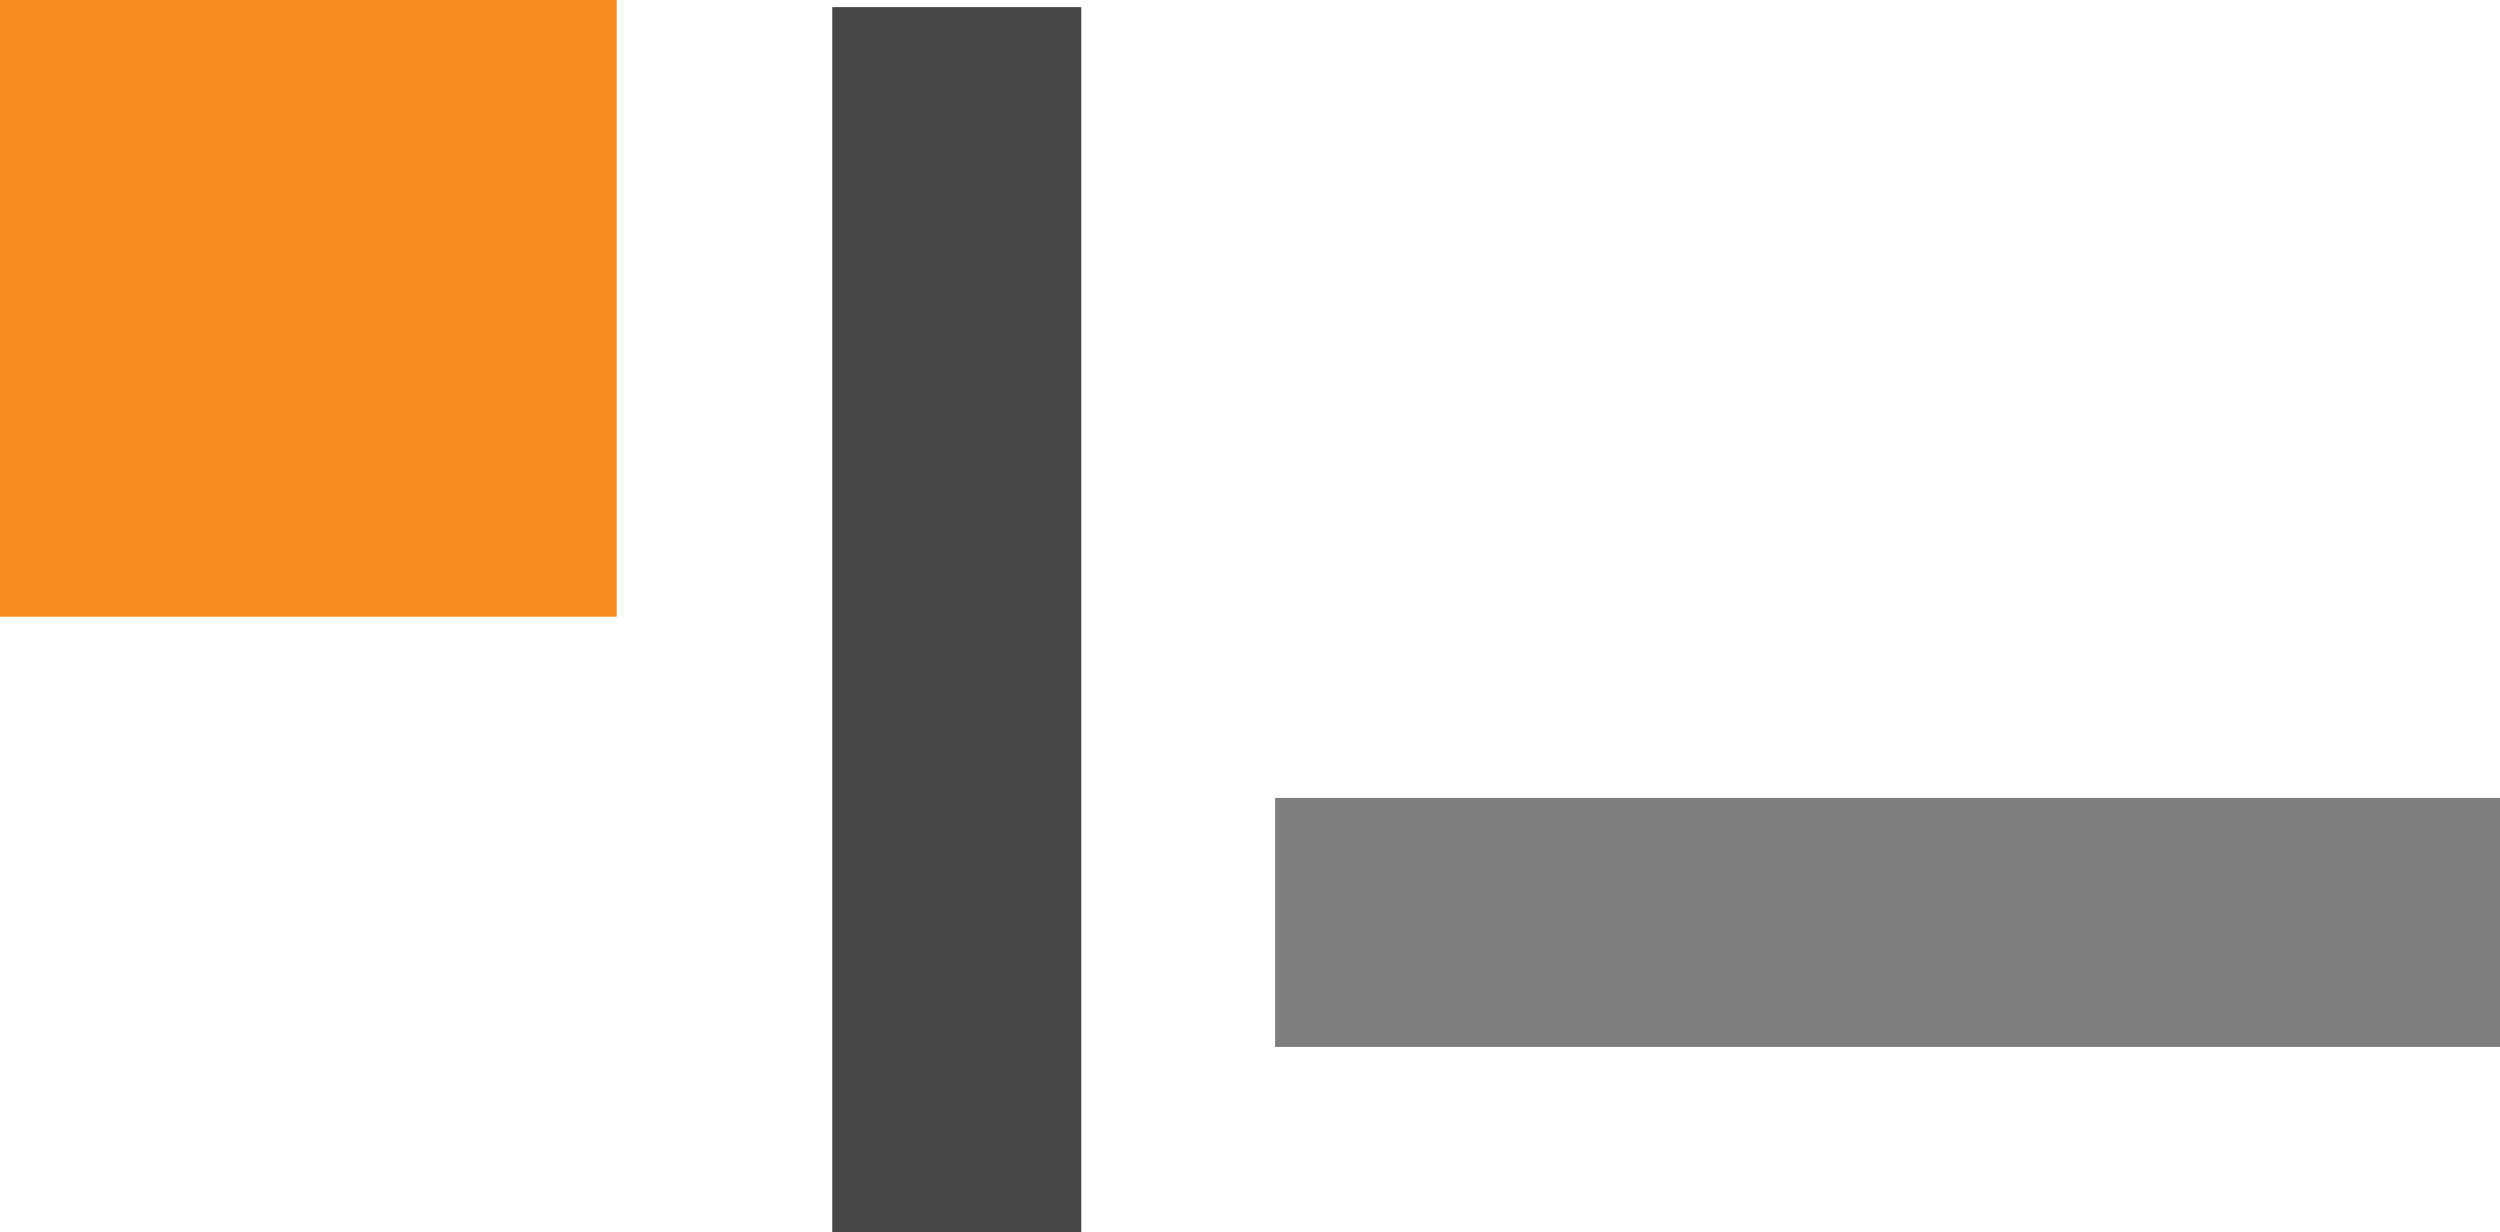
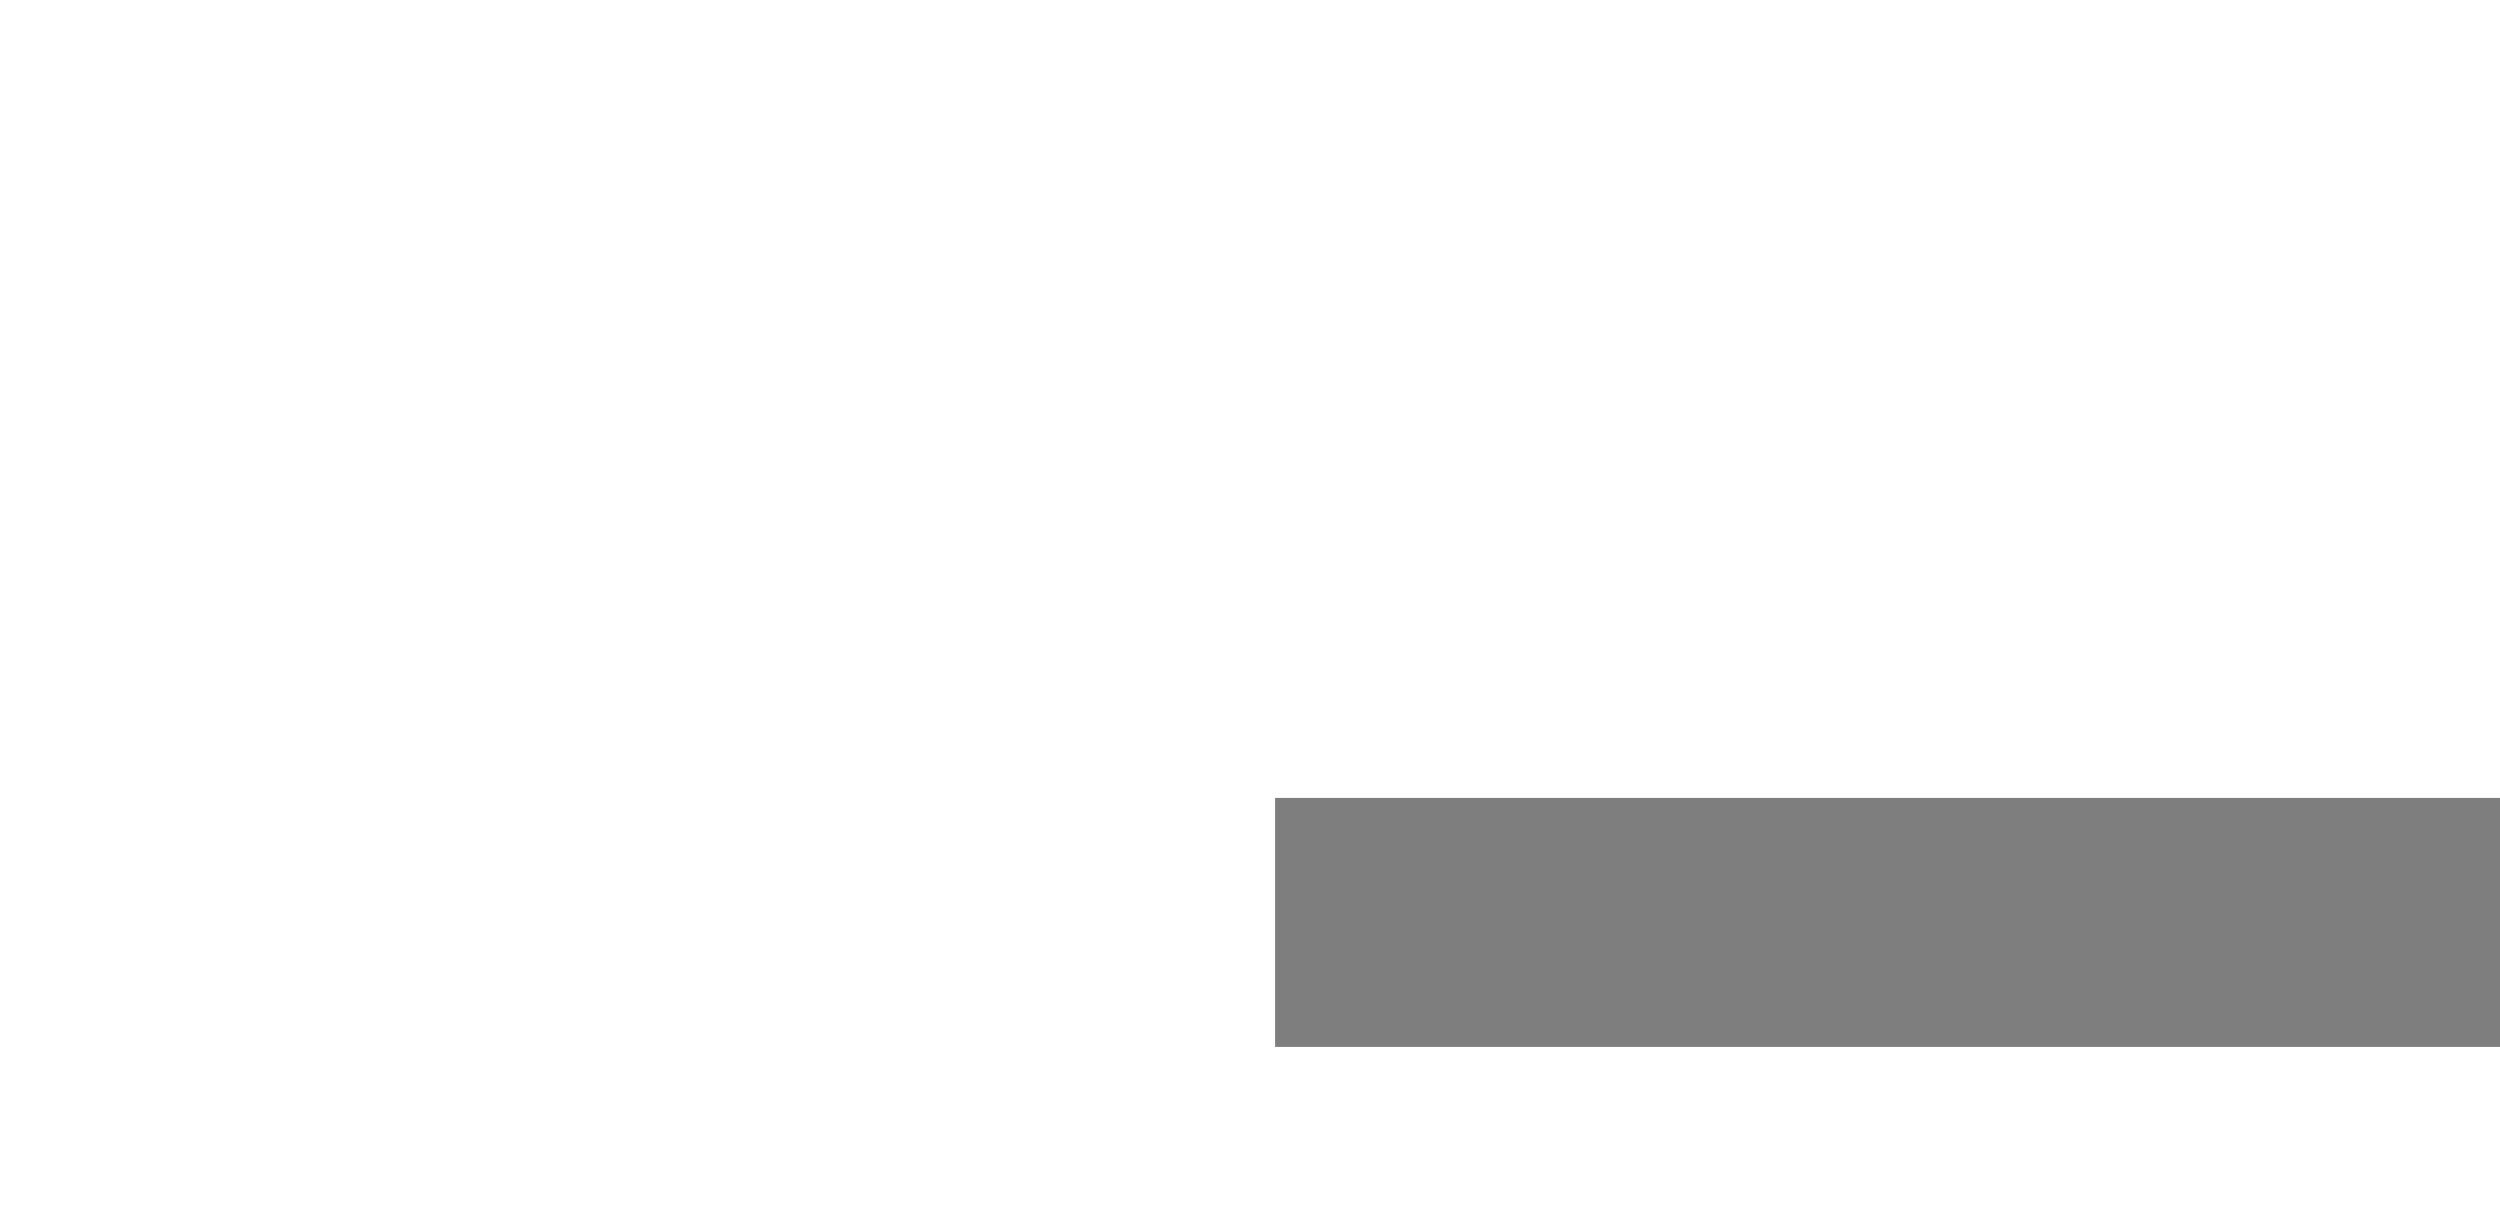
<svg xmlns="http://www.w3.org/2000/svg" width="140.46" height="69.22" viewBox="0 0 140.46 69.22">
  <g id="Group_45" data-name="Group 45" transform="translate(-1729.02 -43.37)">
-     <rect id="Rectangle_8" data-name="Rectangle 8" width="13.99" height="68.82" transform="translate(1775.78 43.77)" fill="#464647" />
    <rect id="Rectangle_23" data-name="Rectangle 23" width="13.99" height="68.82" transform="translate(1869.48 88.2) rotate(90)" fill="#7e7e7e" />
-     <rect id="Rectangle_54" data-name="Rectangle 54" width="34.65" height="34.65" transform="translate(1729.02 43.37)" fill="#f68c1f" />
  </g>
</svg>